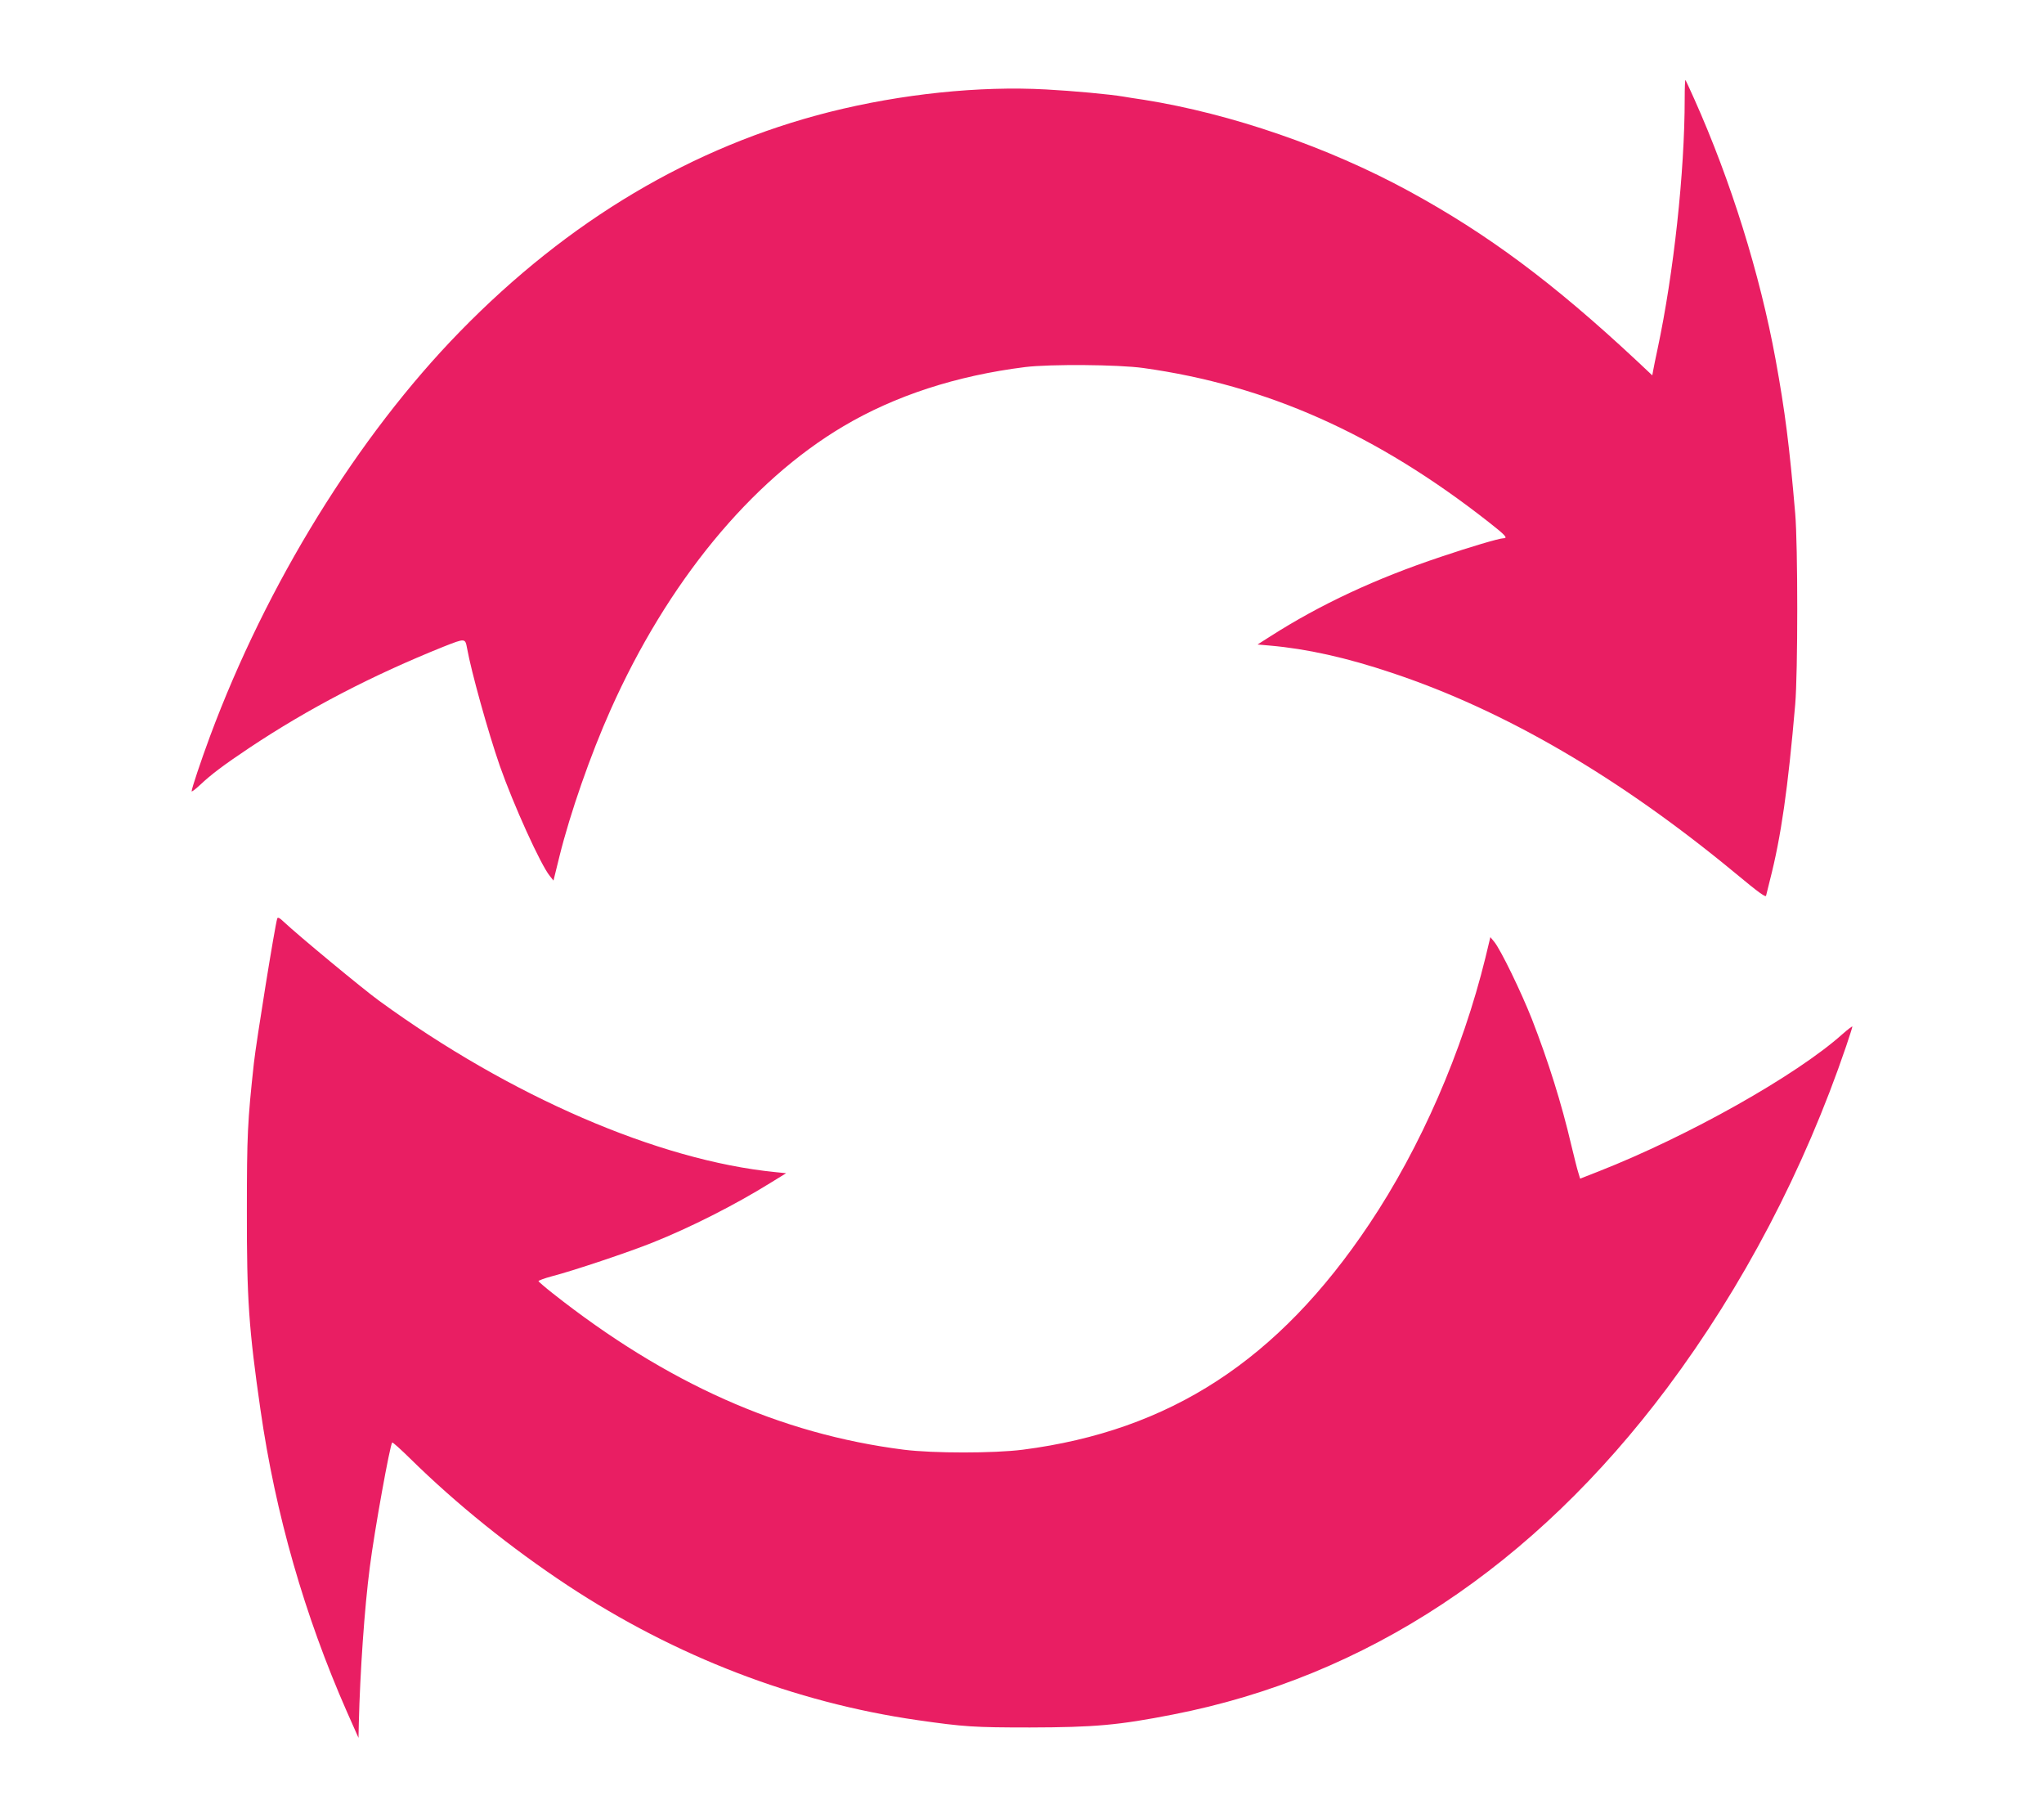
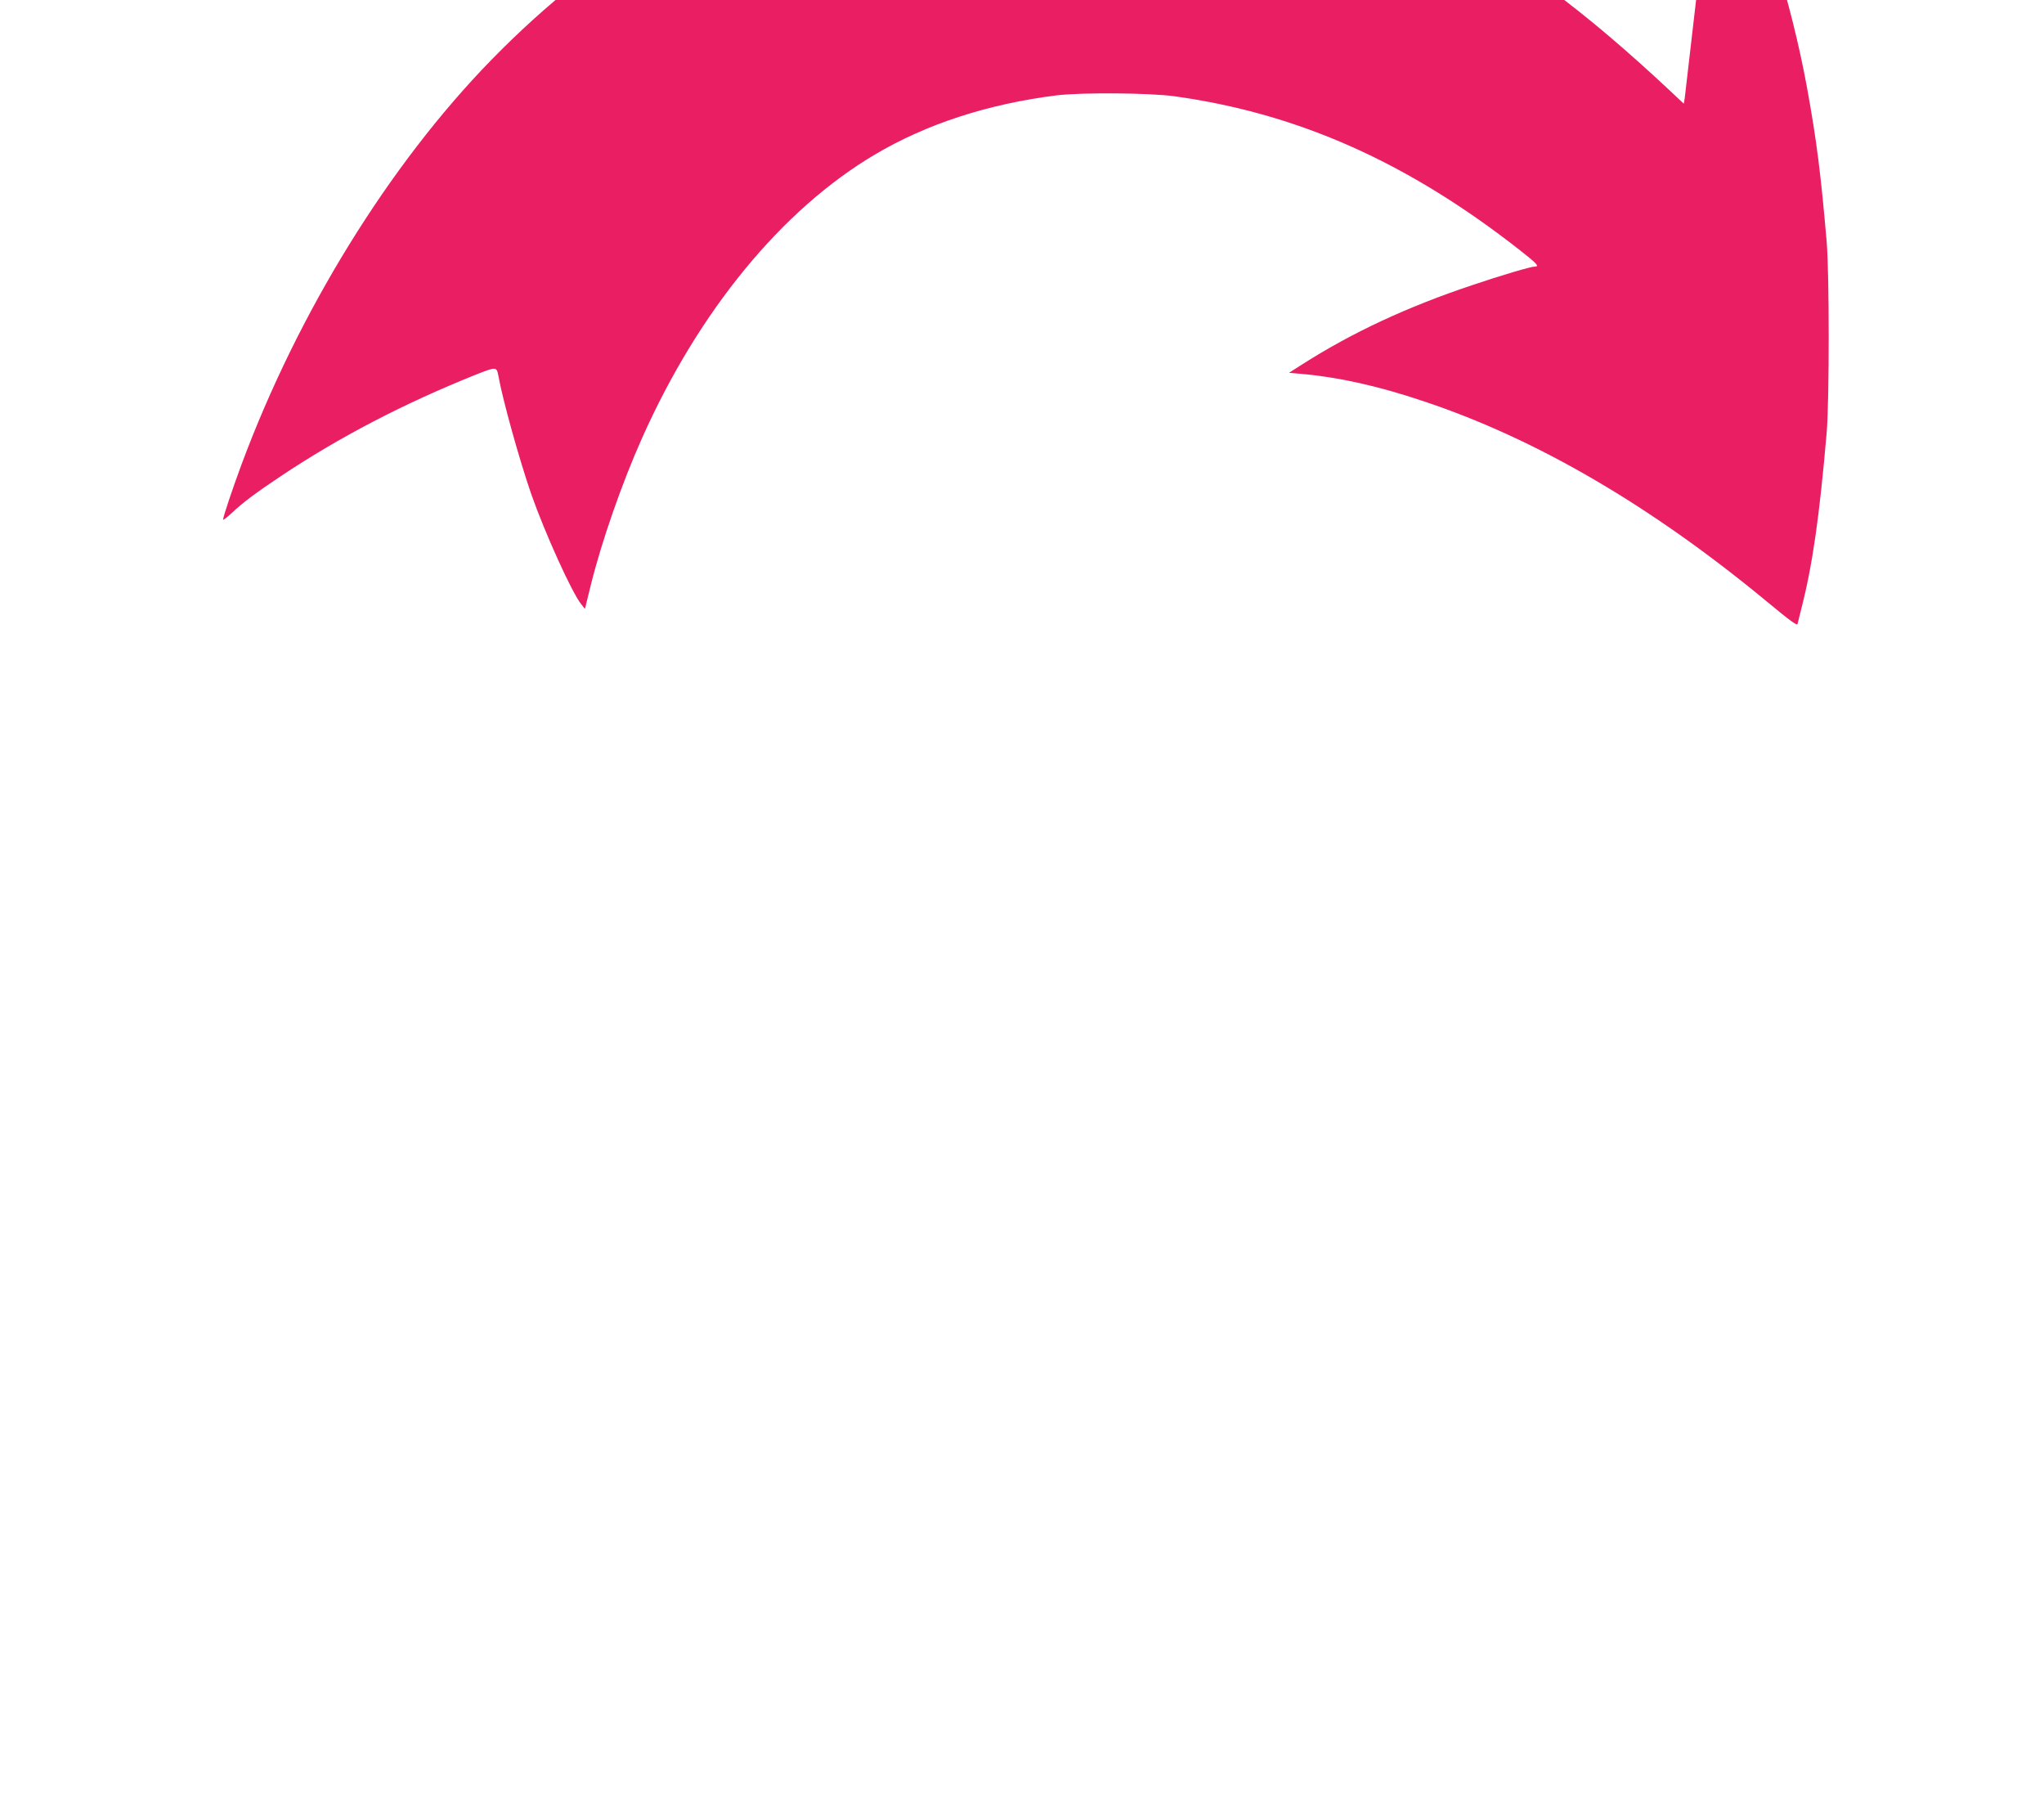
<svg xmlns="http://www.w3.org/2000/svg" version="1.0" width="1280pt" height="1138pt" viewBox="0 0 1280 1138" preserveAspectRatio="xMidYMid meet">
  <g transform="translate(0,1138) scale(0.1,-0.1)" fill="#e91e63" stroke="none">
-     <path d="M10550 10764 c0 -463 -69 -1095 -170 -1569 -12 -55 -24 -115 -27 -132 l-6 -33 -99 93 c-522 487 -932 792 -1426 1061 -505 275 -1112 484 -1657 571 -55 8 -112 17 -128 20 -88 15 -318 36 -486 45 -418 23 -906 -28 -1356 -141 -859 -217 -1635 -678 -2315 -1375 -641 -657 -1211 -1582 -1565 -2534 -57 -154 -115 -327 -115 -344 0 -5 24 13 53 40 71 67 147 124 307 231 372 248 771 455 1219 635 135 53 134 53 146 -11 26 -145 131 -523 205 -736 85 -242 255 -618 313 -689 l23 -29 38 154 c66 266 194 635 320 916 355 796 876 1430 1457 1774 324 192 708 317 1139 371 156 19 582 16 740 -6 775 -108 1461 -414 2163 -965 106 -83 122 -101 91 -101 -25 0 -211 -55 -391 -116 -408 -136 -755 -298 -1068 -498 l-80 -51 80 -7 c228 -20 477 -75 760 -170 707 -235 1425 -654 2150 -1253 153 -127 195 -157 195 -141 0 2 11 46 24 97 69 268 113 574 158 1099 17 197 17 998 0 1195 -36 422 -63 636 -123 965 -98 535 -280 1118 -509 1630 -28 63 -53 116 -55 119 -3 2 -5 -49 -5 -115z" />
-     <path d="M1736 5629 c-14 -42 -131 -768 -146 -904 -40 -366 -44 -454 -44 -925 -1 -550 12 -739 85 -1245 94 -655 276 -1289 542 -1893 l72 -162 2 92 c8 320 35 718 69 978 29 228 126 764 140 779 3 3 53 -42 112 -100 292 -287 630 -559 987 -795 675 -445 1421 -732 2190 -843 293 -42 355 -46 705 -46 402 1 554 14 895 81 1211 236 2259 928 3096 2046 474 634 857 1365 1120 2138 21 63 39 118 39 123 0 4 -28 -17 -63 -48 -289 -258 -964 -638 -1527 -859 l-115 -45 -11 37 c-7 20 -26 98 -44 172 -62 265 -144 525 -247 790 -68 172 -195 434 -236 484 l-24 29 -31 -129 c-144 -587 -406 -1188 -727 -1667 -570 -853 -1248 -1294 -2170 -1413 -180 -23 -562 -23 -745 0 -773 98 -1486 416 -2200 980 -47 37 -86 71 -88 75 -1 4 37 18 85 31 129 33 478 150 628 210 238 95 515 235 739 374 l99 61 -69 7 c-731 73 -1658 474 -2479 1072 -101 73 -510 412 -597 494 -27 26 -39 32 -42 21z" />
+     <path d="M10550 10764 l-6 -33 -99 93 c-522 487 -932 792 -1426 1061 -505 275 -1112 484 -1657 571 -55 8 -112 17 -128 20 -88 15 -318 36 -486 45 -418 23 -906 -28 -1356 -141 -859 -217 -1635 -678 -2315 -1375 -641 -657 -1211 -1582 -1565 -2534 -57 -154 -115 -327 -115 -344 0 -5 24 13 53 40 71 67 147 124 307 231 372 248 771 455 1219 635 135 53 134 53 146 -11 26 -145 131 -523 205 -736 85 -242 255 -618 313 -689 l23 -29 38 154 c66 266 194 635 320 916 355 796 876 1430 1457 1774 324 192 708 317 1139 371 156 19 582 16 740 -6 775 -108 1461 -414 2163 -965 106 -83 122 -101 91 -101 -25 0 -211 -55 -391 -116 -408 -136 -755 -298 -1068 -498 l-80 -51 80 -7 c228 -20 477 -75 760 -170 707 -235 1425 -654 2150 -1253 153 -127 195 -157 195 -141 0 2 11 46 24 97 69 268 113 574 158 1099 17 197 17 998 0 1195 -36 422 -63 636 -123 965 -98 535 -280 1118 -509 1630 -28 63 -53 116 -55 119 -3 2 -5 -49 -5 -115z" />
  </g>
</svg>